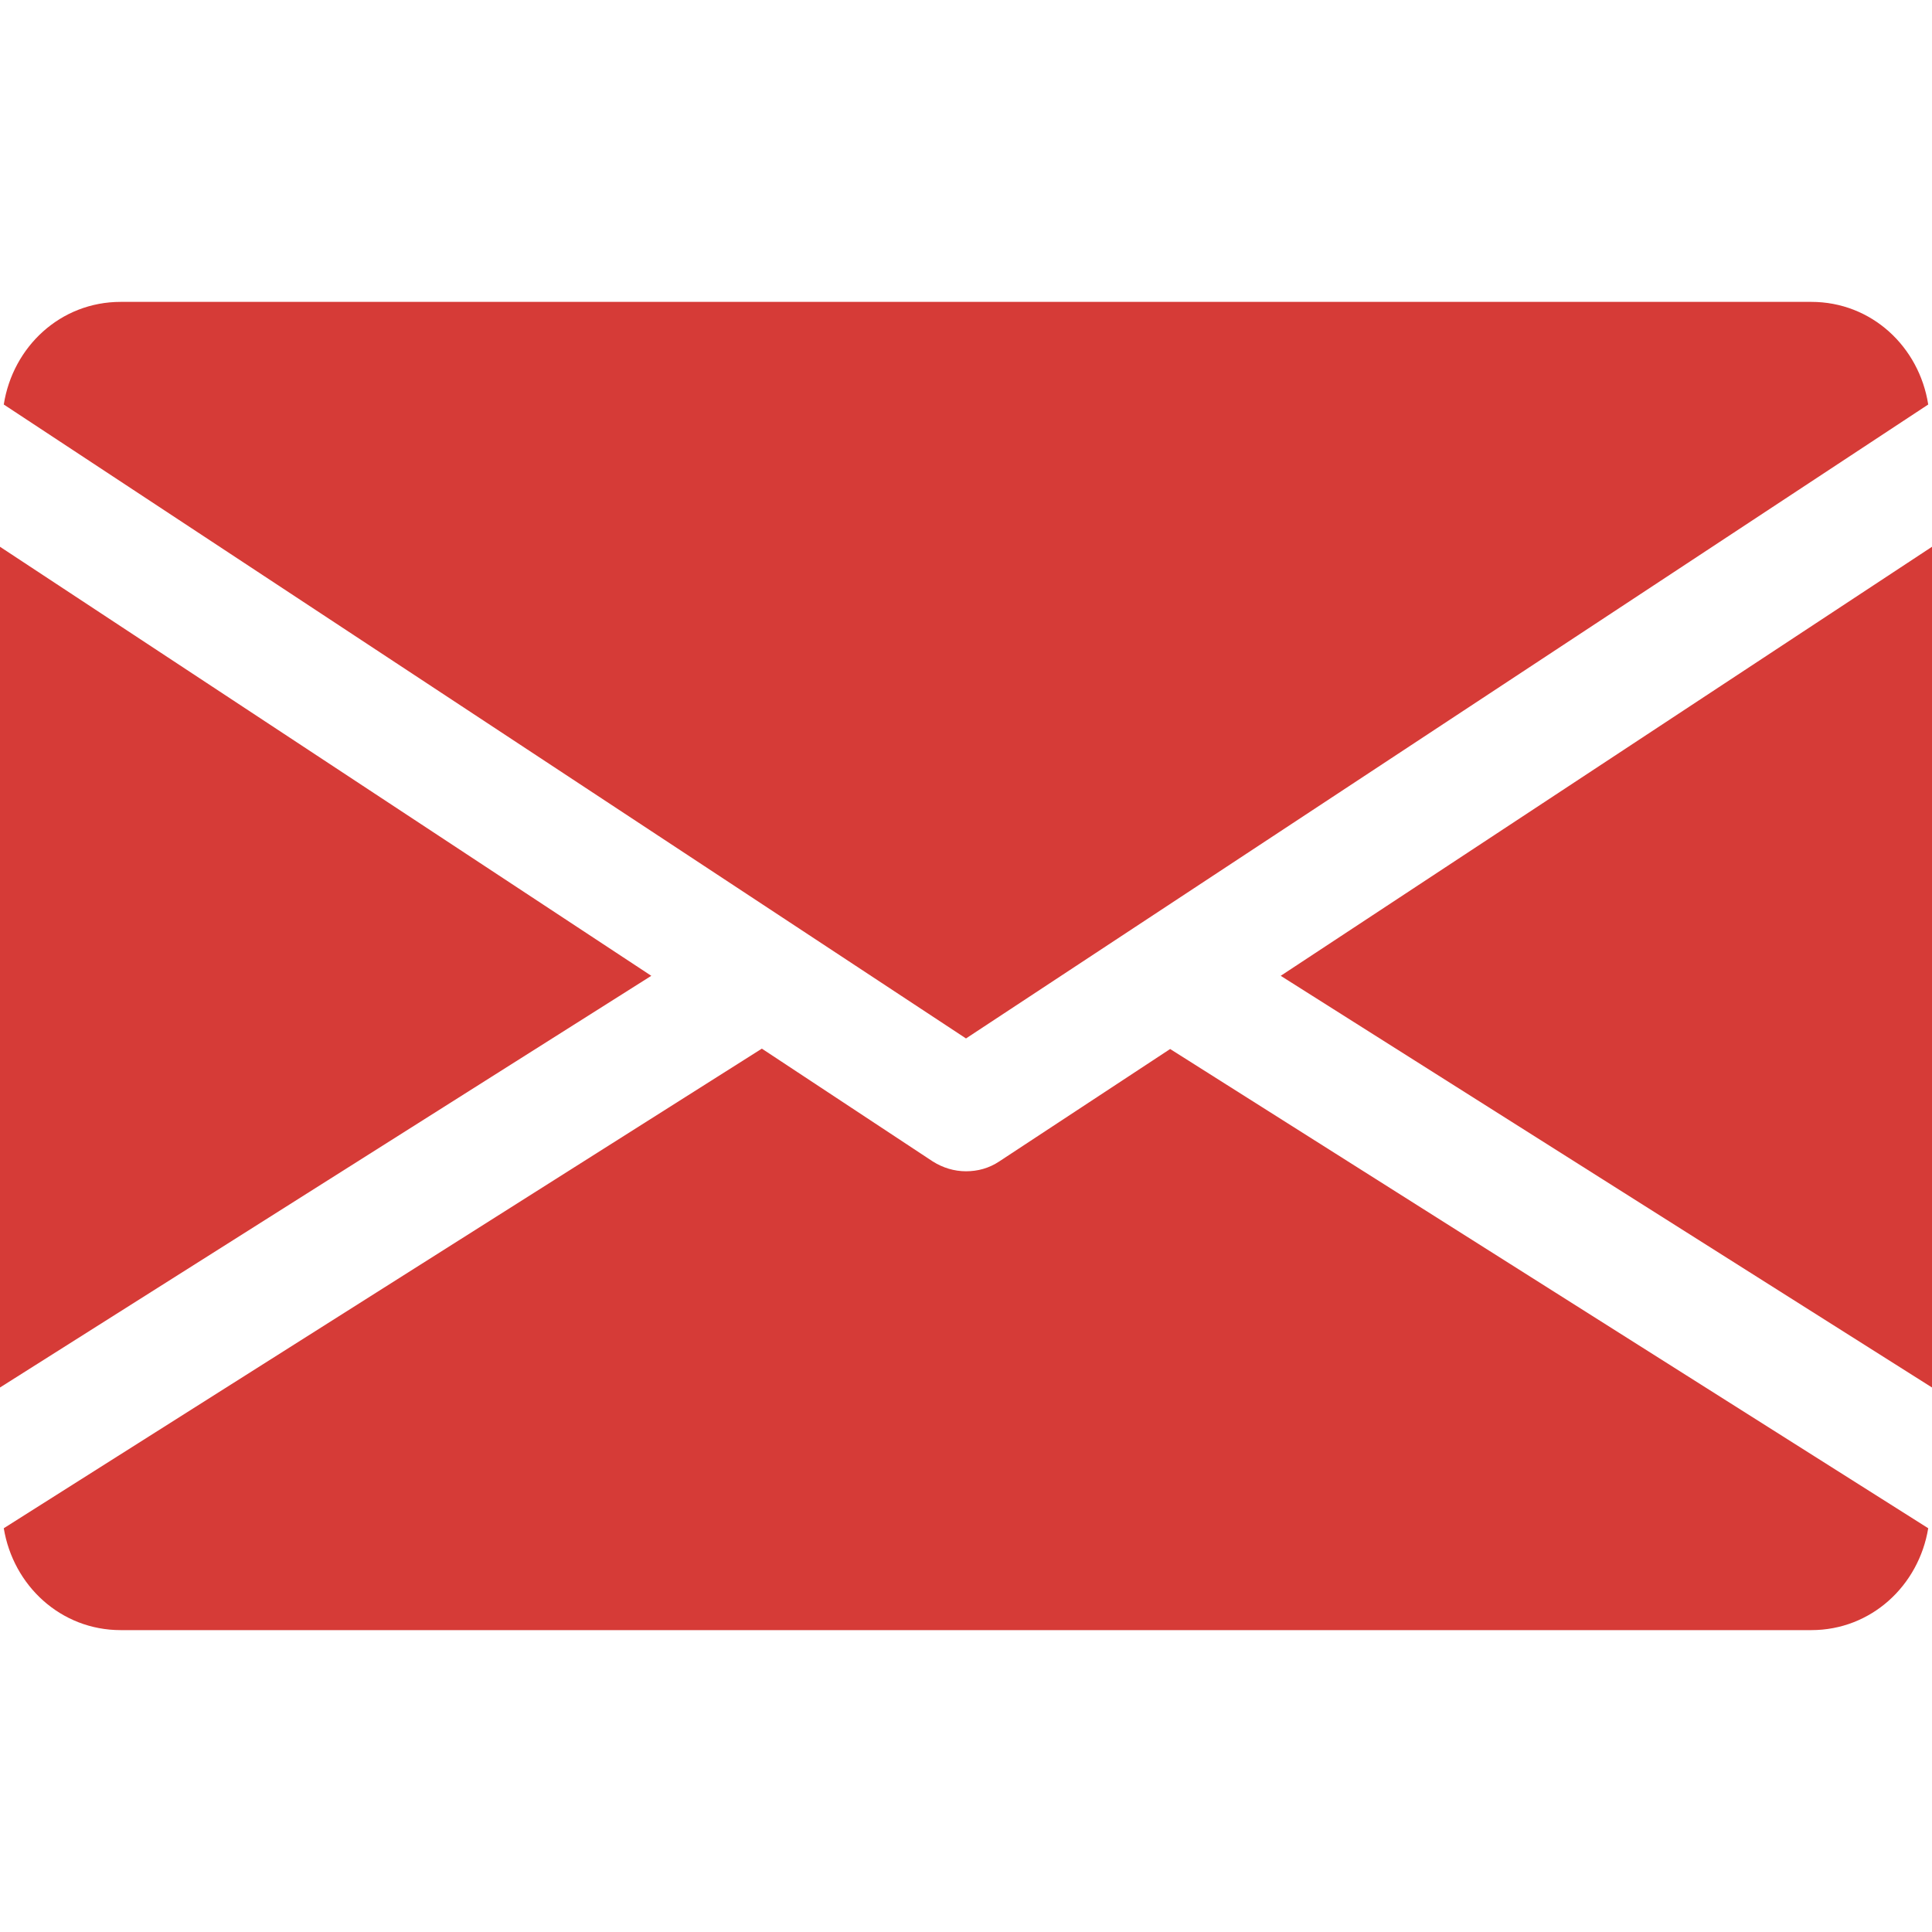
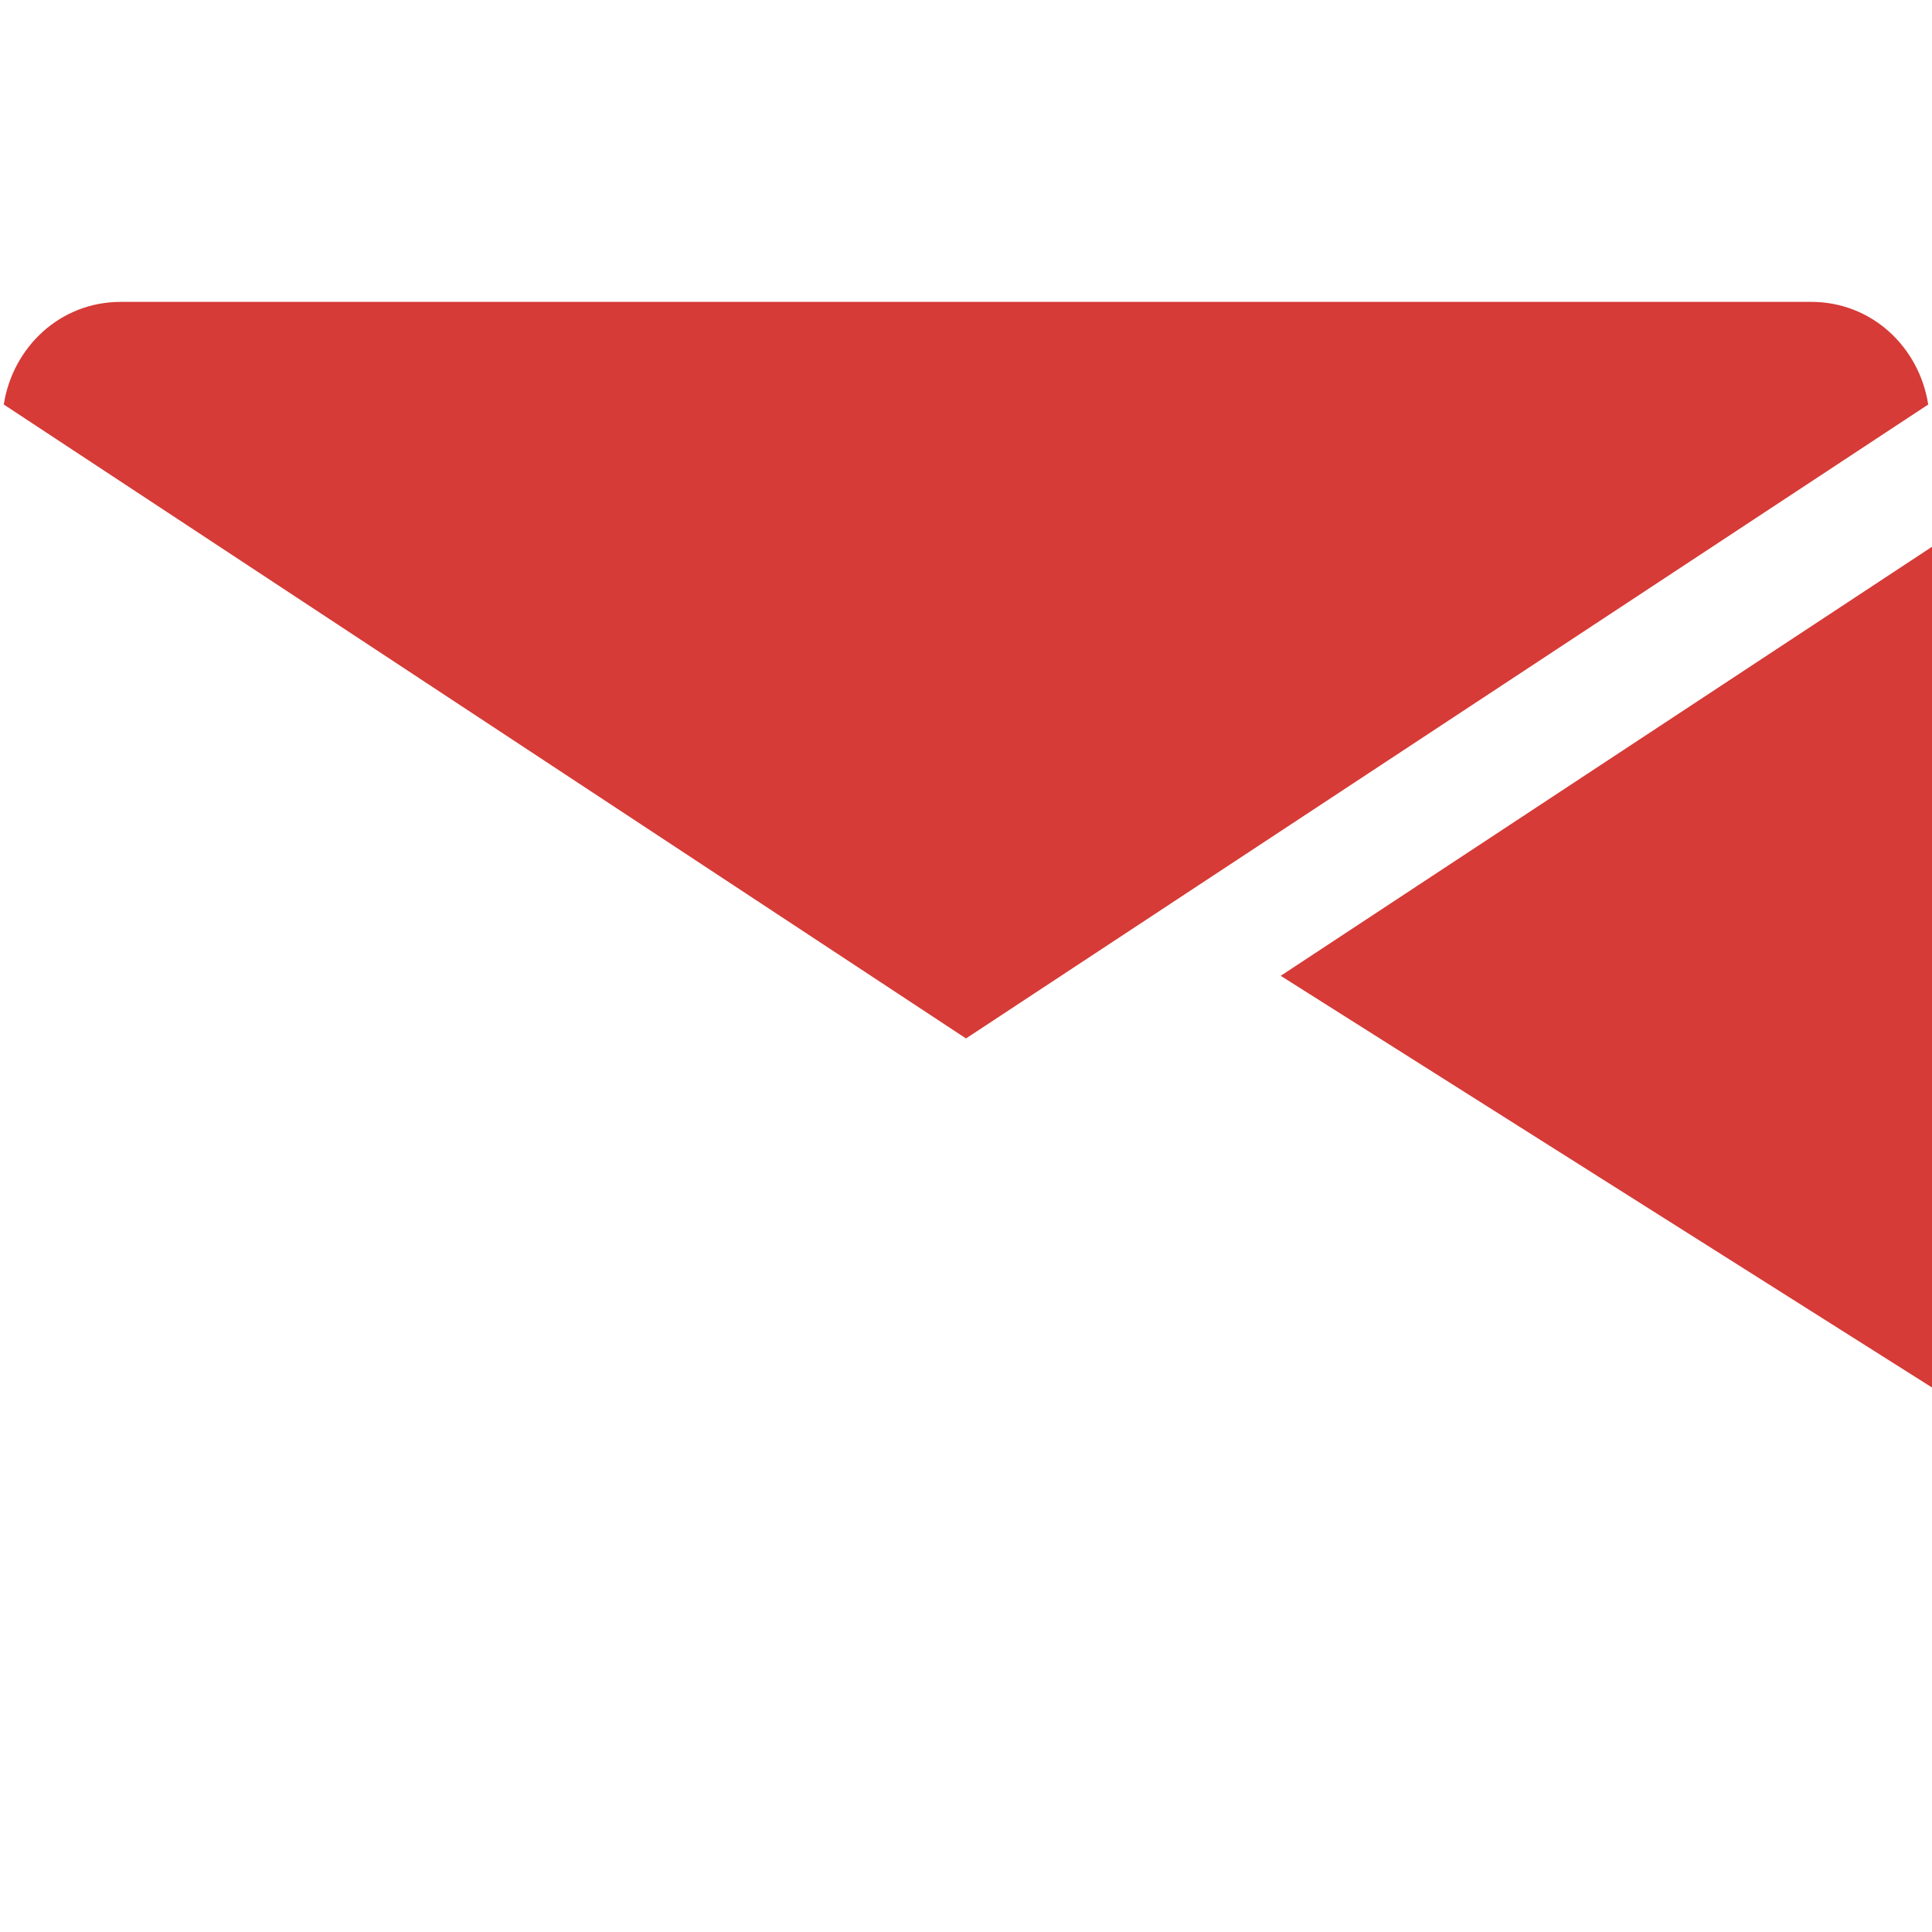
<svg xmlns="http://www.w3.org/2000/svg" version="1.1" id="Ebene_1" x="0px" y="0px" viewBox="0 0 512 512" style="enable-background:new 0 0 512 512;" xml:space="preserve">
  <style type="text/css">
	.st0{fill:#D63B37;}
</style>
  <g>
    <g>
      <g>
        <polygon class="st0" points="339.4,258.6 512,367.7 512,144.9    " />
      </g>
    </g>
    <g>
      <g>
-         <polygon class="st0" points="0,144.9 0,367.7 172.6,258.6    " />
-       </g>
+         </g>
    </g>
    <g>
      <g>
        <path class="st0" d="M480,80H32C16,80,3.4,91.9,1,107.2l255,168l255-168C508.6,91.9,496,80,480,80z" />
      </g>
    </g>
    <g>
      <g>
-         <path class="st0" d="M310.1,278l-45.3,29.8c-2.7,1.8-5.7,2.6-8.8,2.6s-6.1-0.9-8.8-2.6l-45.3-29.9L1,405c2.5,15.2,15.1,27,31,27     h448c15.9,0,28.5-11.8,31-27L310.1,278z" />
-       </g>
+         </g>
    </g>
  </g>
</svg>